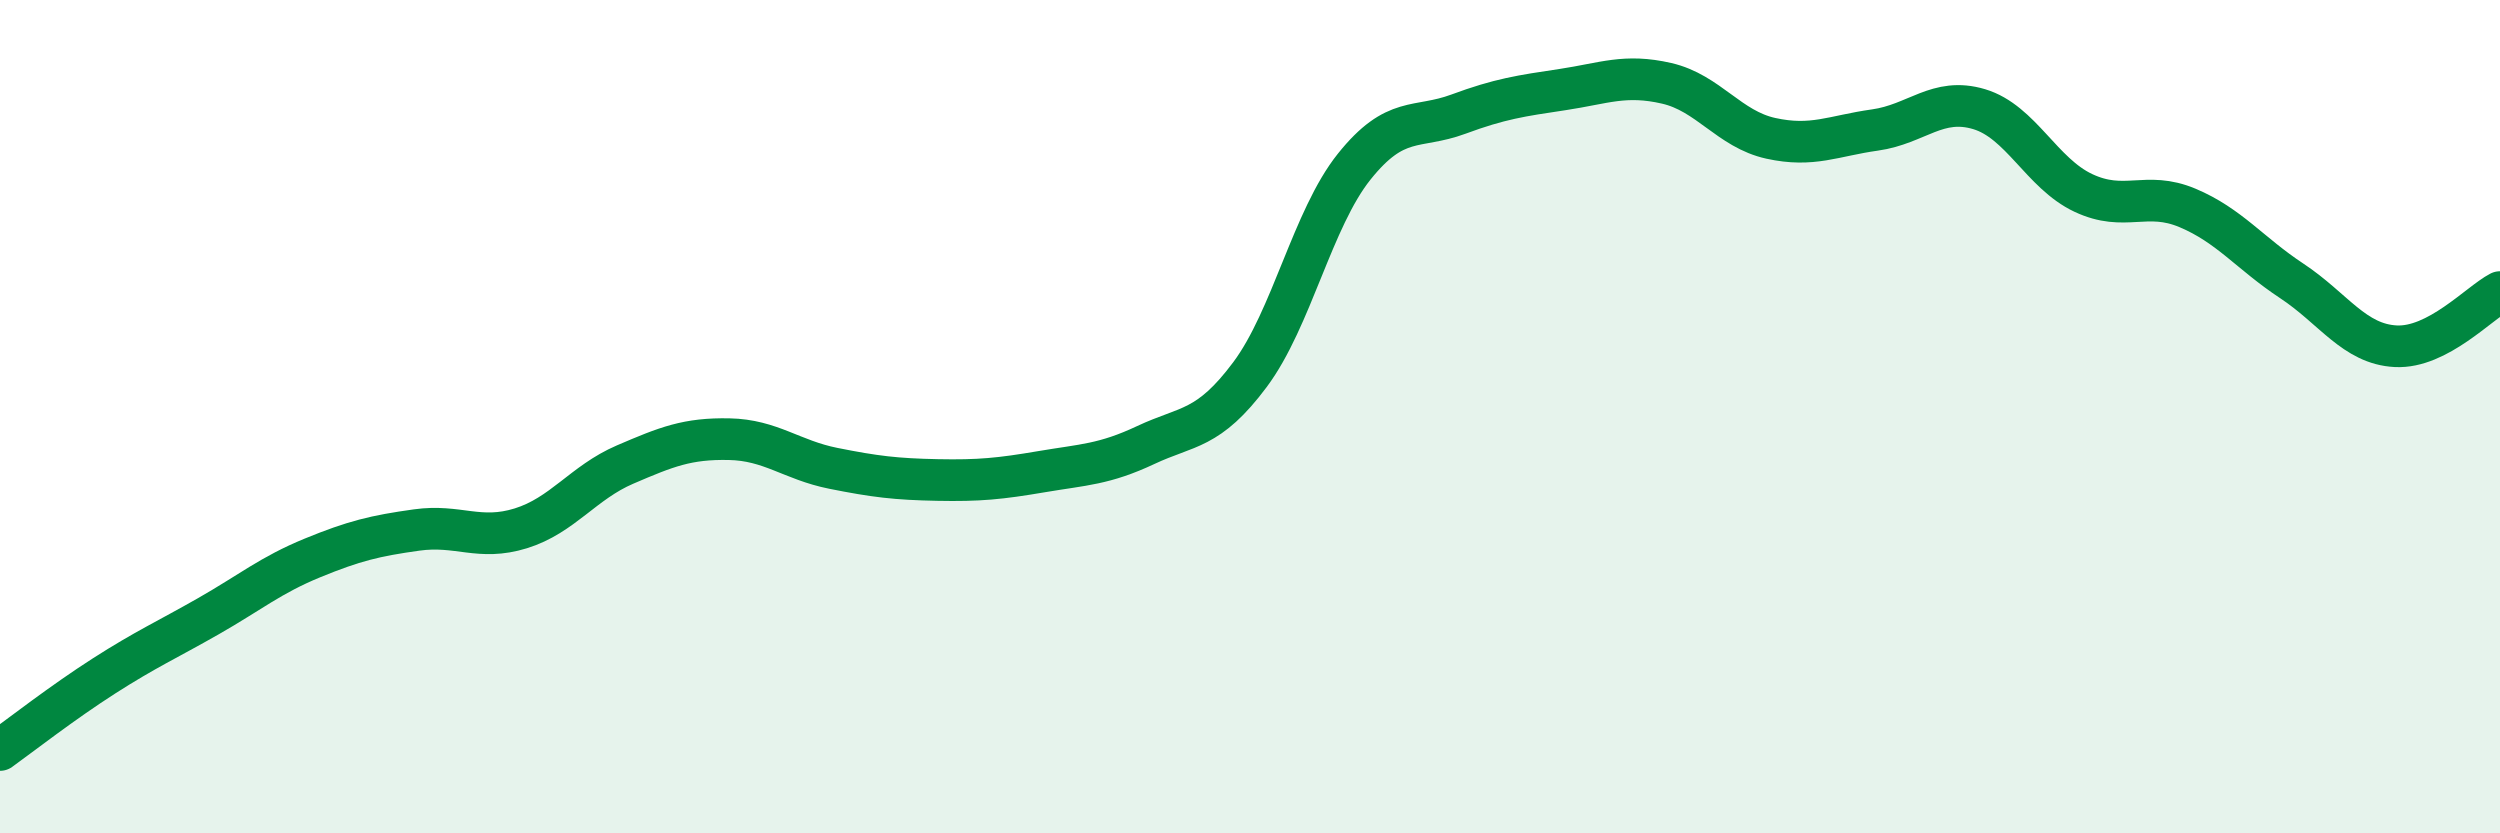
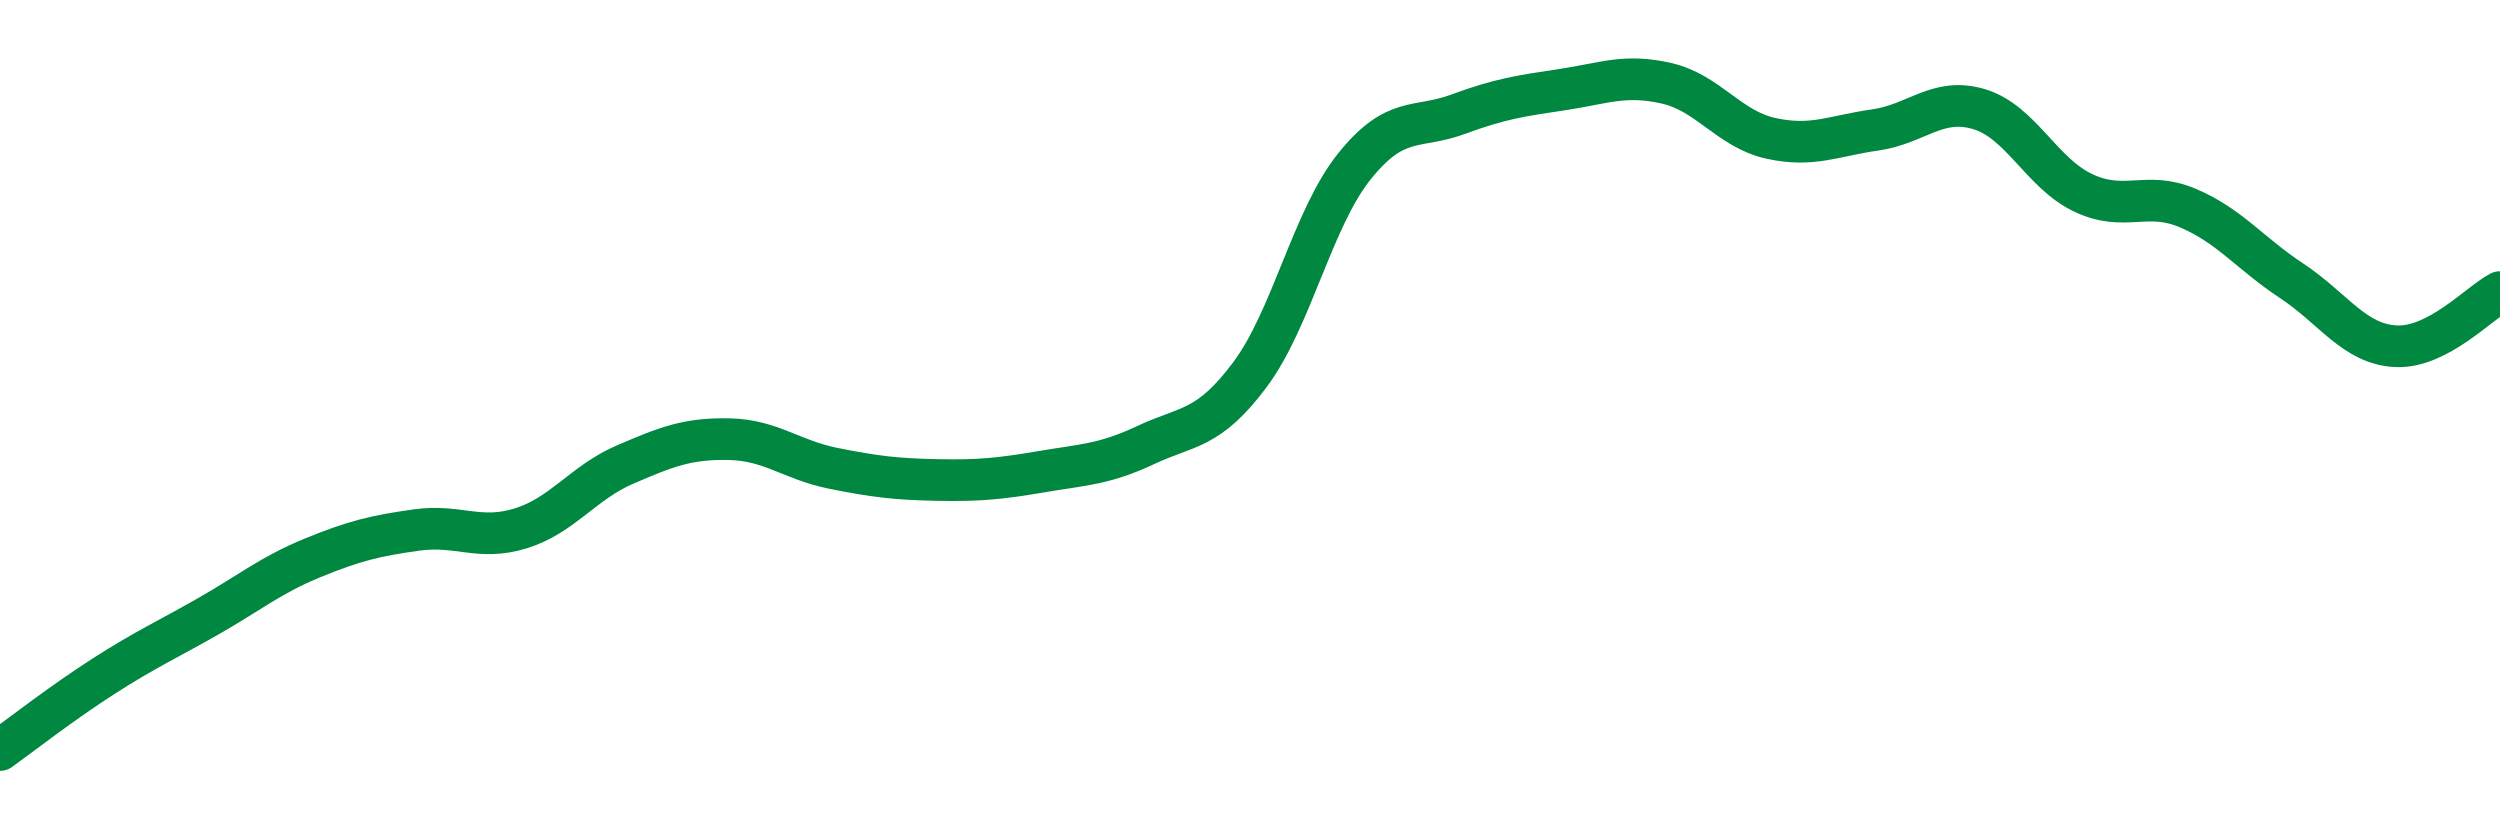
<svg xmlns="http://www.w3.org/2000/svg" width="60" height="20" viewBox="0 0 60 20">
-   <path d="M 0,18 C 0.5,17.64 1.5,16.86 2.5,16.22 C 3.5,15.58 4,15.36 5,14.79 C 6,14.22 6.5,13.8 7.5,13.39 C 8.5,12.98 9,12.86 10,12.72 C 11,12.58 11.5,12.99 12.5,12.68 C 13.5,12.37 14,11.58 15,11.15 C 16,10.72 16.5,10.52 17.5,10.54 C 18.5,10.56 19,11.04 20,11.24 C 21,11.44 21.5,11.5 22.5,11.52 C 23.5,11.54 24,11.49 25,11.32 C 26,11.15 26.5,11.15 27.5,10.68 C 28.5,10.21 29,10.33 30,8.99 C 31,7.65 31.5,5.25 32.5,4 C 33.5,2.75 34,3.11 35,2.74 C 36,2.37 36.5,2.3 37.5,2.15 C 38.5,2 39,1.77 40,2 C 41,2.23 41.5,3.1 42.5,3.32 C 43.5,3.54 44,3.26 45,3.12 C 46,2.98 46.5,2.32 47.5,2.62 C 48.5,2.92 49,4.16 50,4.63 C 51,5.1 51.5,4.57 52.5,4.99 C 53.5,5.41 54,6.08 55,6.74 C 56,7.4 56.5,8.26 57.5,8.31 C 58.5,8.36 59.5,7.27 60,7.01L60 20L0 20Z" fill="#008740" opacity="0.1" stroke-linecap="round" stroke-linejoin="round" />
  <path d="M 0,18 C 0.5,17.64 1.5,16.86 2.5,16.22 C 3.5,15.58 4,15.36 5,14.79 C 6,14.22 6.5,13.8 7.5,13.39 C 8.5,12.98 9,12.86 10,12.72 C 11,12.58 11.5,12.99 12.5,12.68 C 13.5,12.37 14,11.58 15,11.15 C 16,10.72 16.5,10.52 17.5,10.54 C 18.5,10.56 19,11.04 20,11.24 C 21,11.44 21.5,11.5 22.5,11.52 C 23.5,11.54 24,11.49 25,11.32 C 26,11.15 26.5,11.15 27.5,10.68 C 28.5,10.21 29,10.33 30,8.99 C 31,7.65 31.5,5.25 32.5,4 C 33.5,2.75 34,3.11 35,2.74 C 36,2.37 36.5,2.3 37.5,2.15 C 38.5,2 39,1.77 40,2 C 41,2.23 41.5,3.1 42.5,3.32 C 43.5,3.54 44,3.26 45,3.12 C 46,2.98 46.5,2.32 47.5,2.62 C 48.5,2.92 49,4.16 50,4.63 C 51,5.1 51.5,4.57 52.5,4.99 C 53.5,5.41 54,6.08 55,6.74 C 56,7.4 56.5,8.26 57.5,8.31 C 58.5,8.36 59.5,7.27 60,7.01" stroke="#008740" stroke-width="1" fill="none" stroke-linecap="round" stroke-linejoin="round" />
</svg>